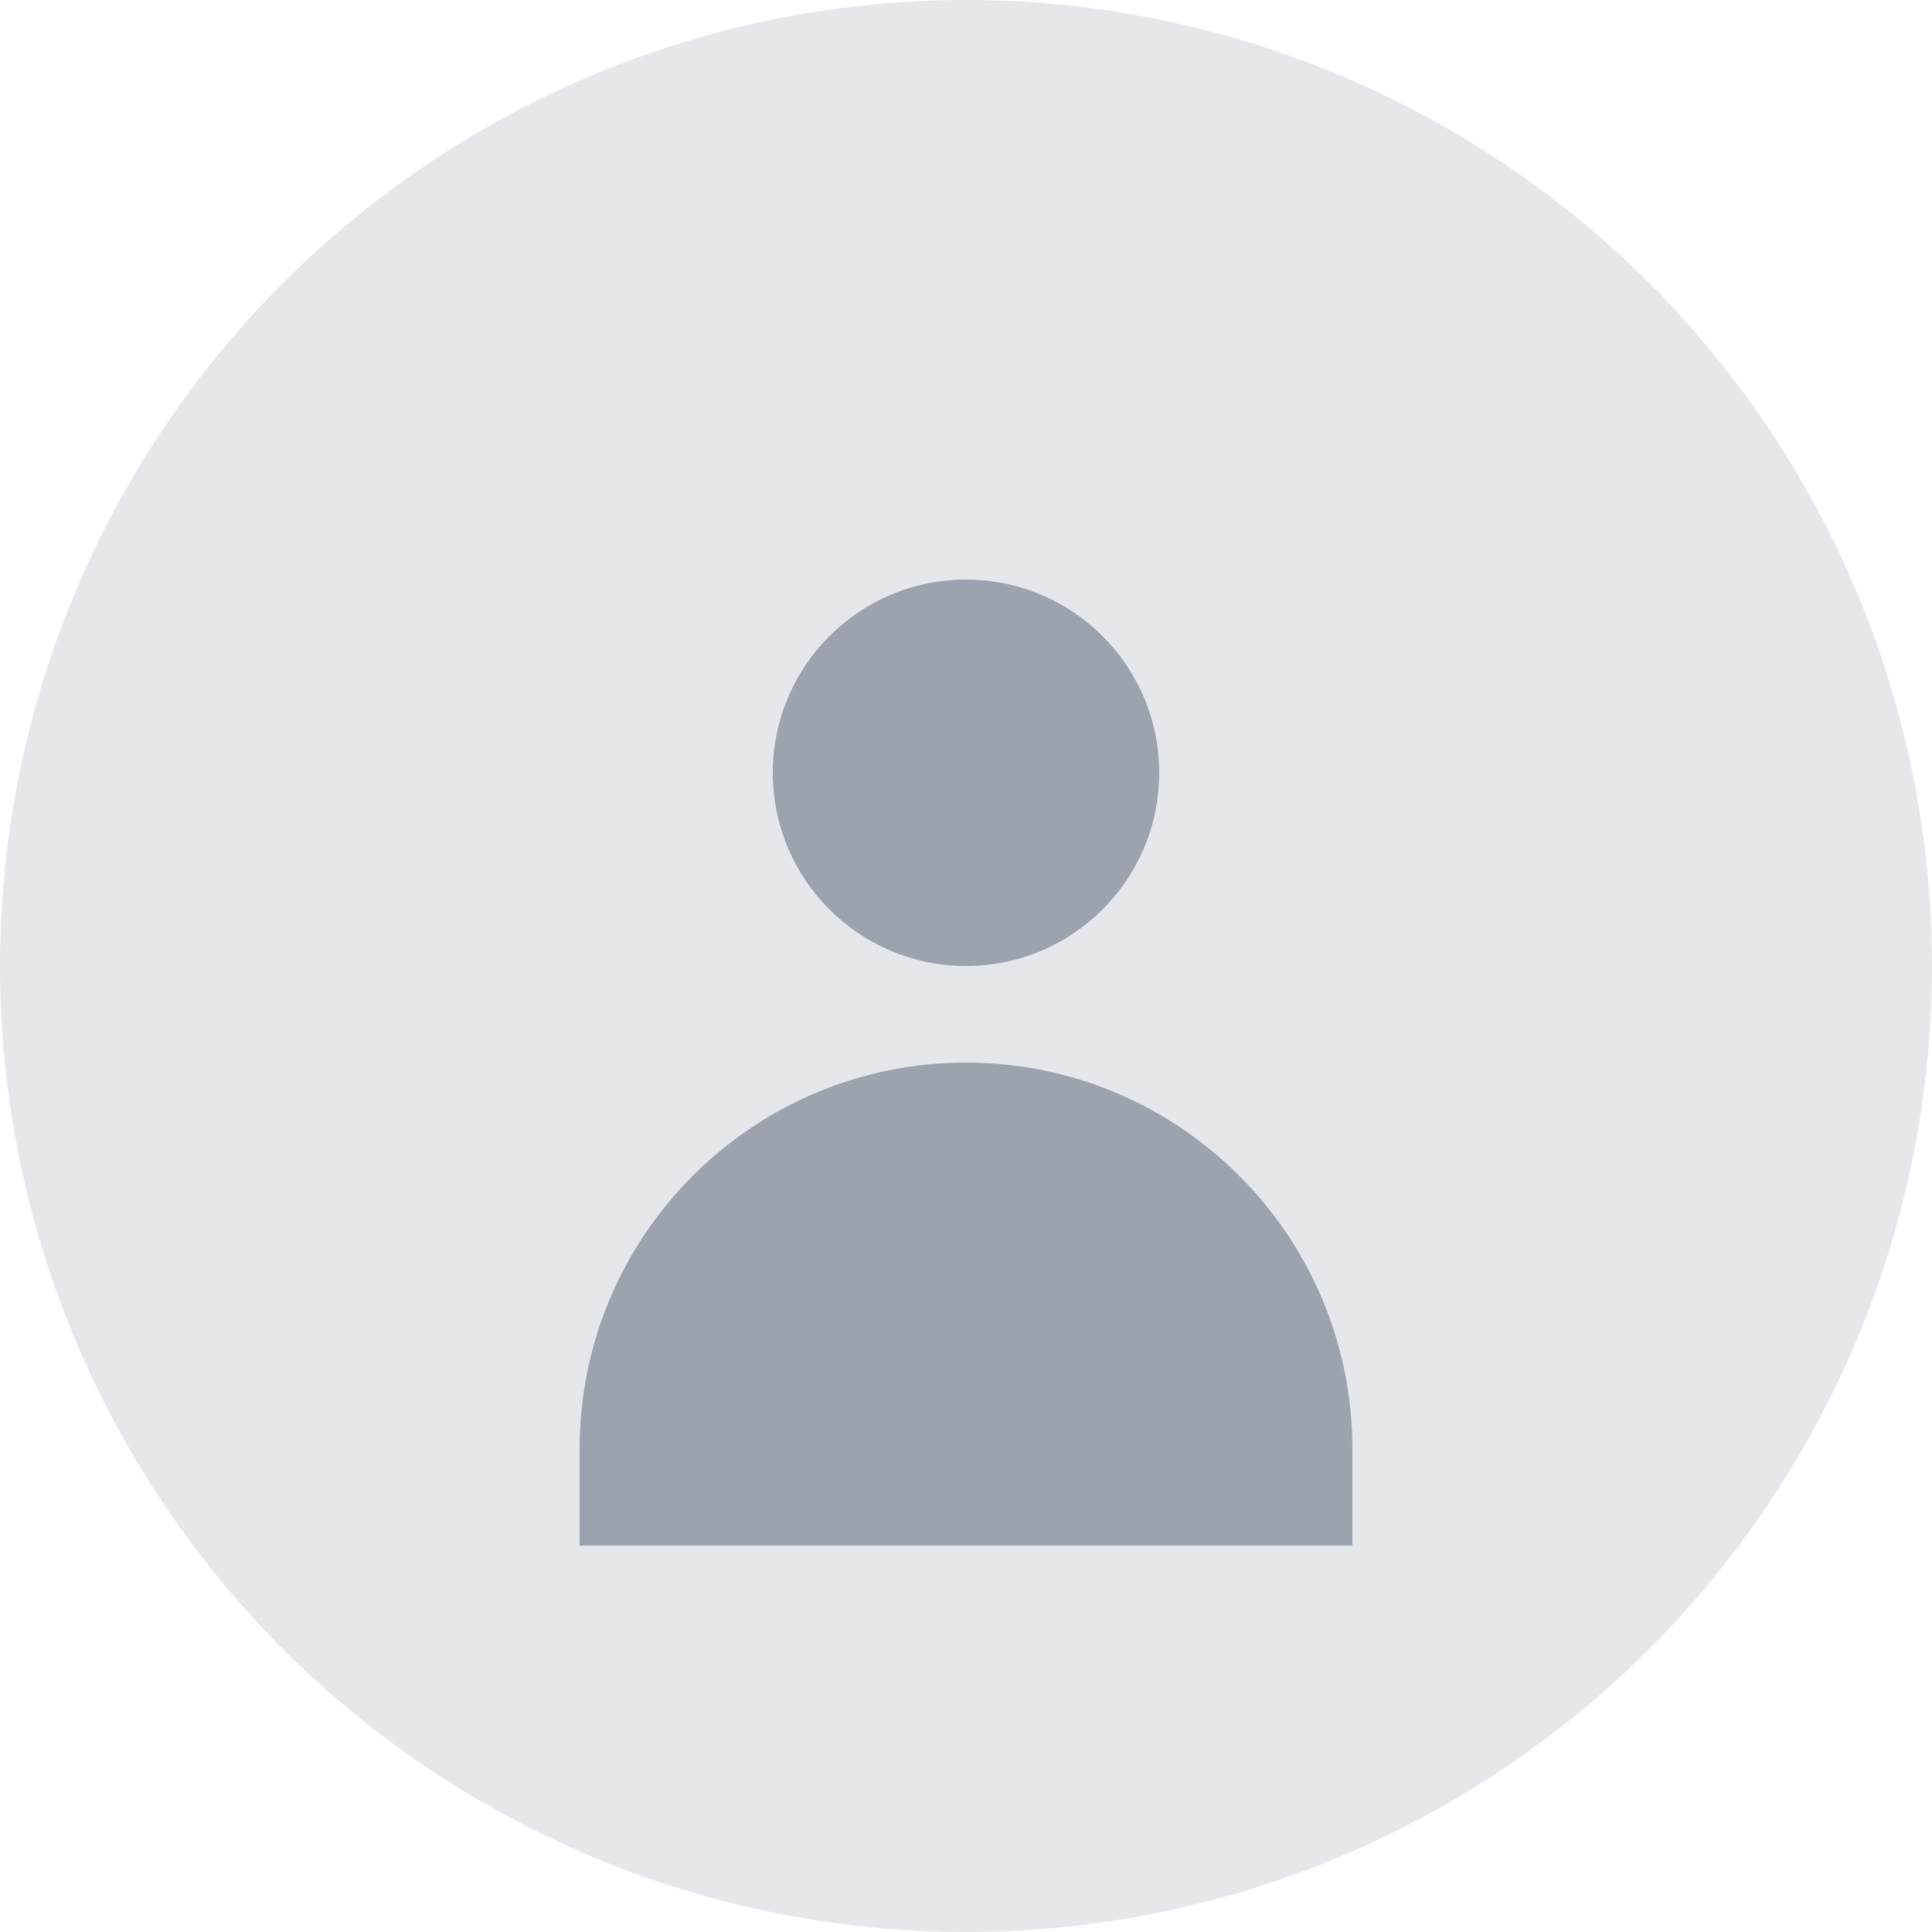
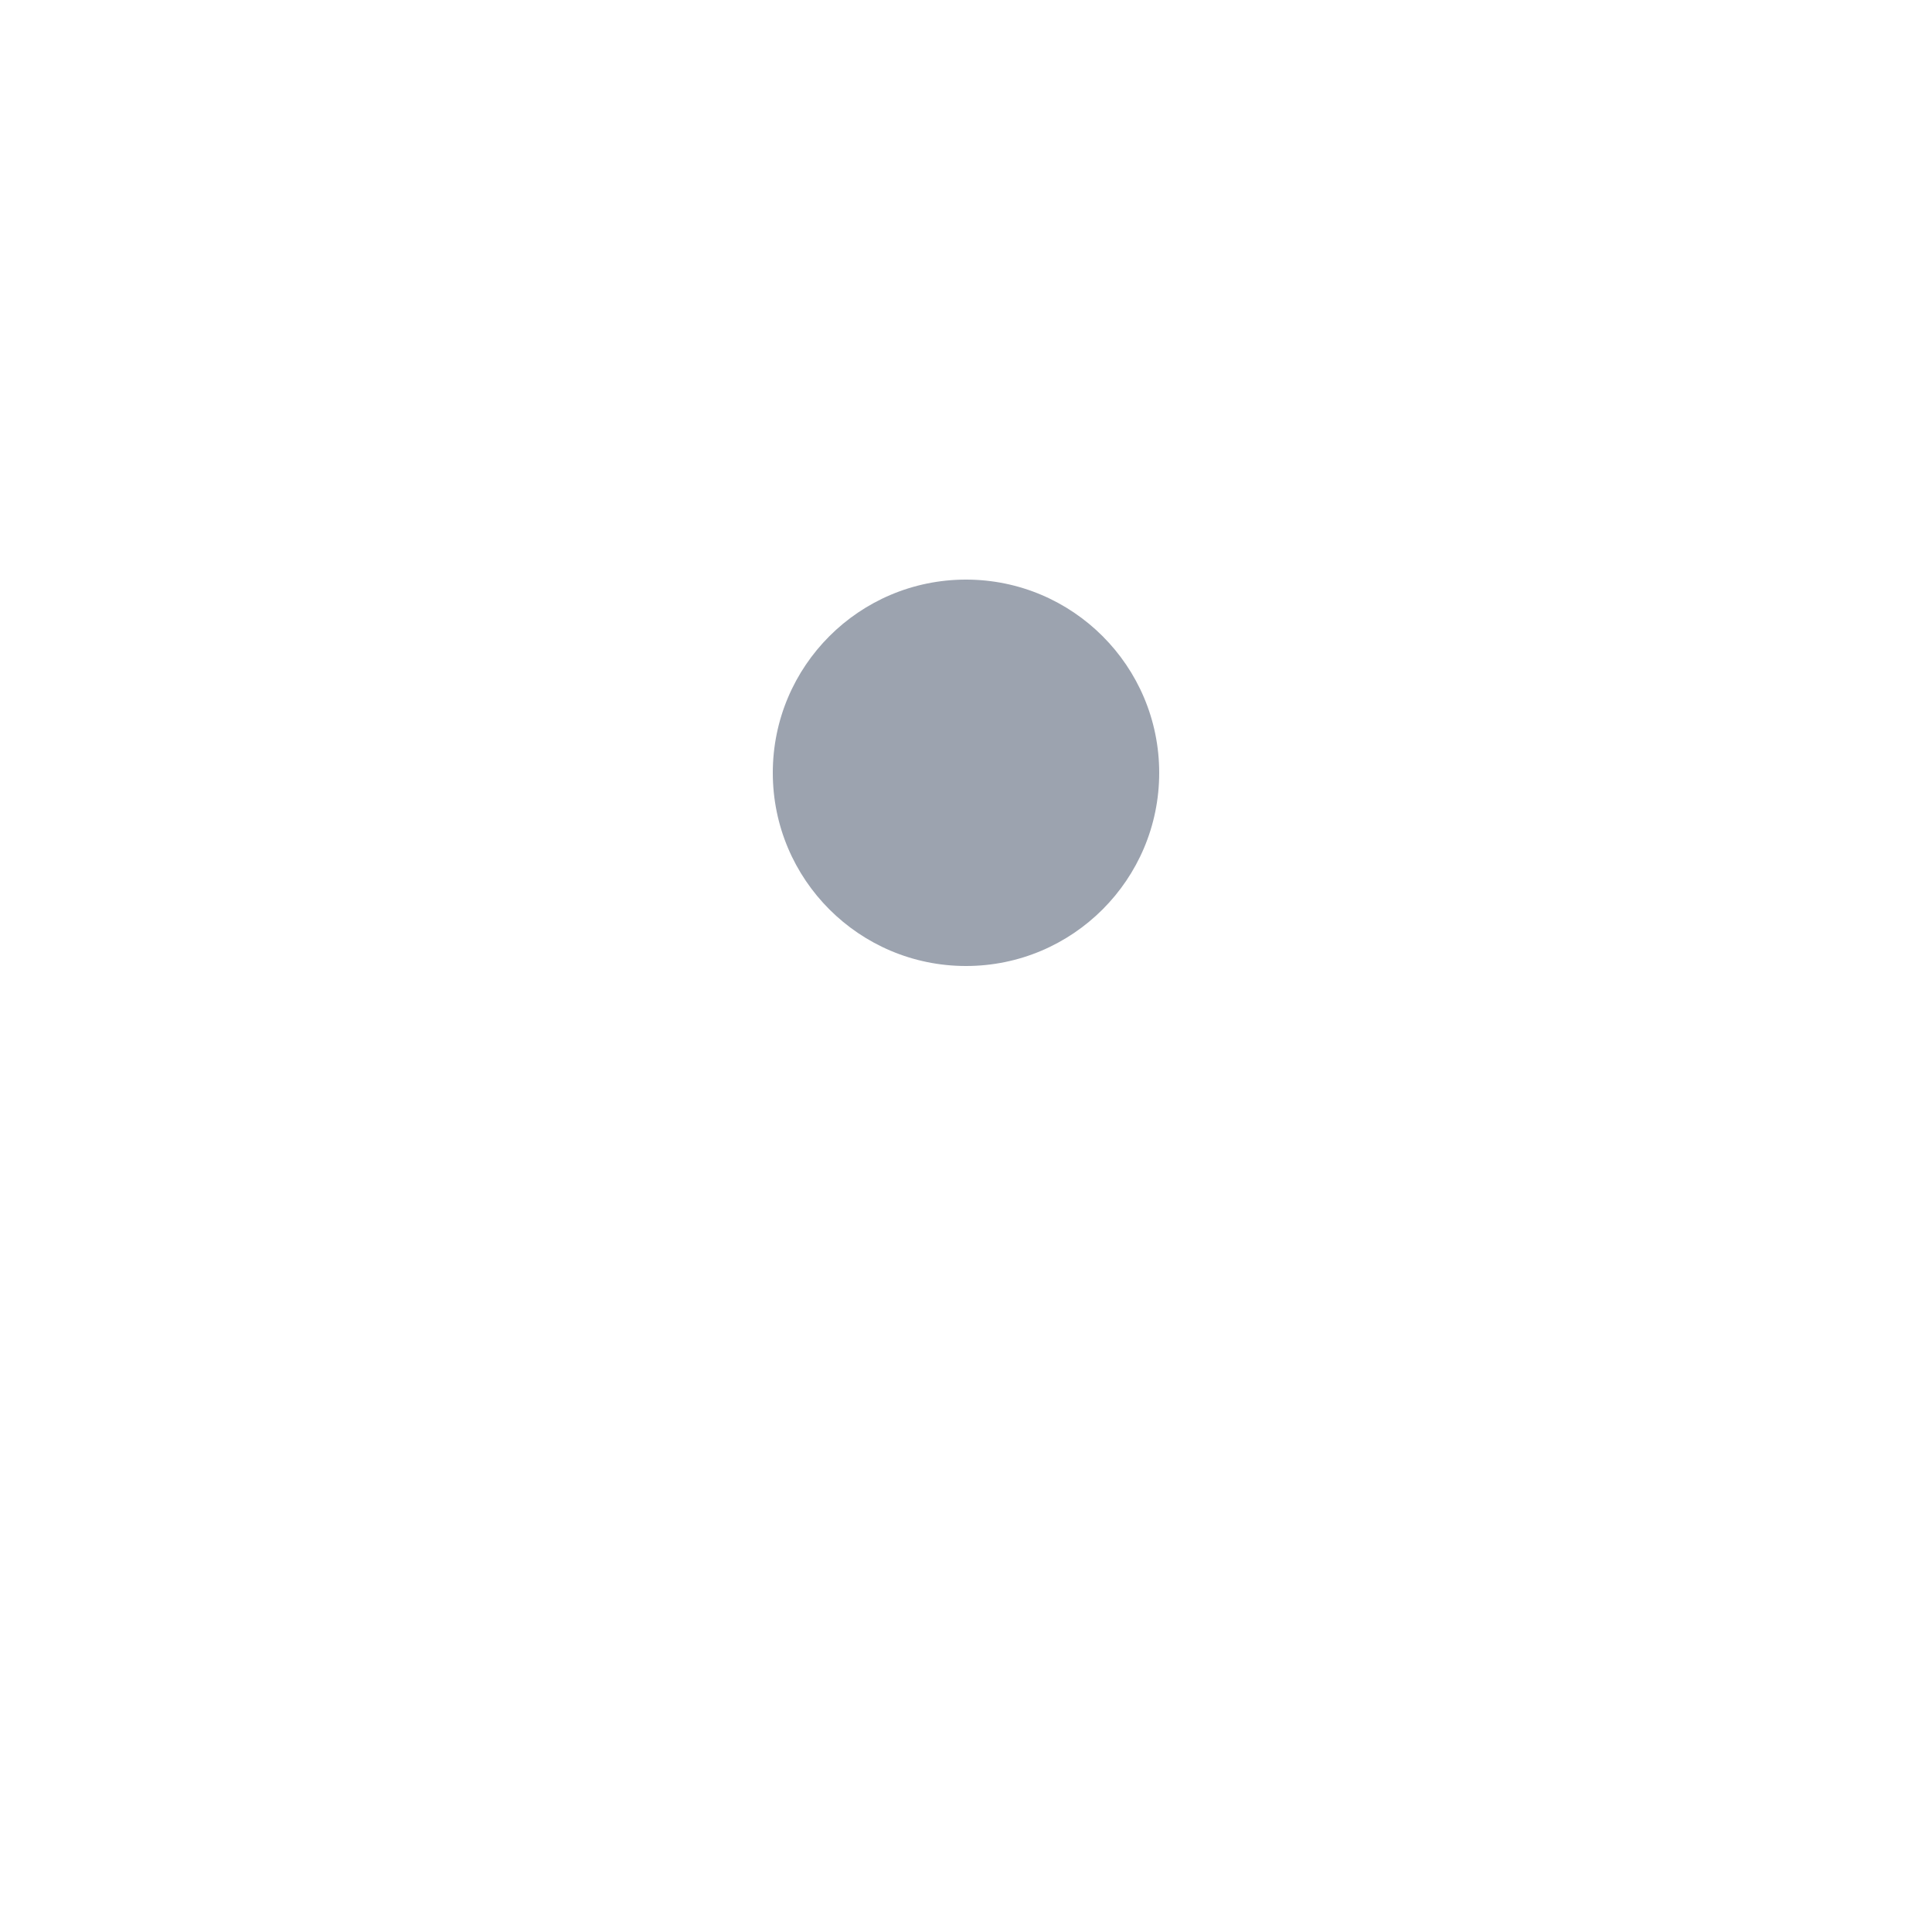
<svg xmlns="http://www.w3.org/2000/svg" width="200" height="200" viewBox="0 0 200 200" fill="none">
-   <circle cx="100" cy="100" r="100" fill="#E5E7EB" />
  <path d="M100 100C111.046 100 120 91.046 120 80C120 68.954 111.046 60 100 60C88.954 60 80 68.954 80 80C80 91.046 88.954 100 100 100Z" fill="#9CA3AF" />
-   <path d="M100 110C77.909 110 60 127.909 60 150V160H140V150C140 127.909 122.091 110 100 110Z" fill="#9CA3AF" />
</svg>